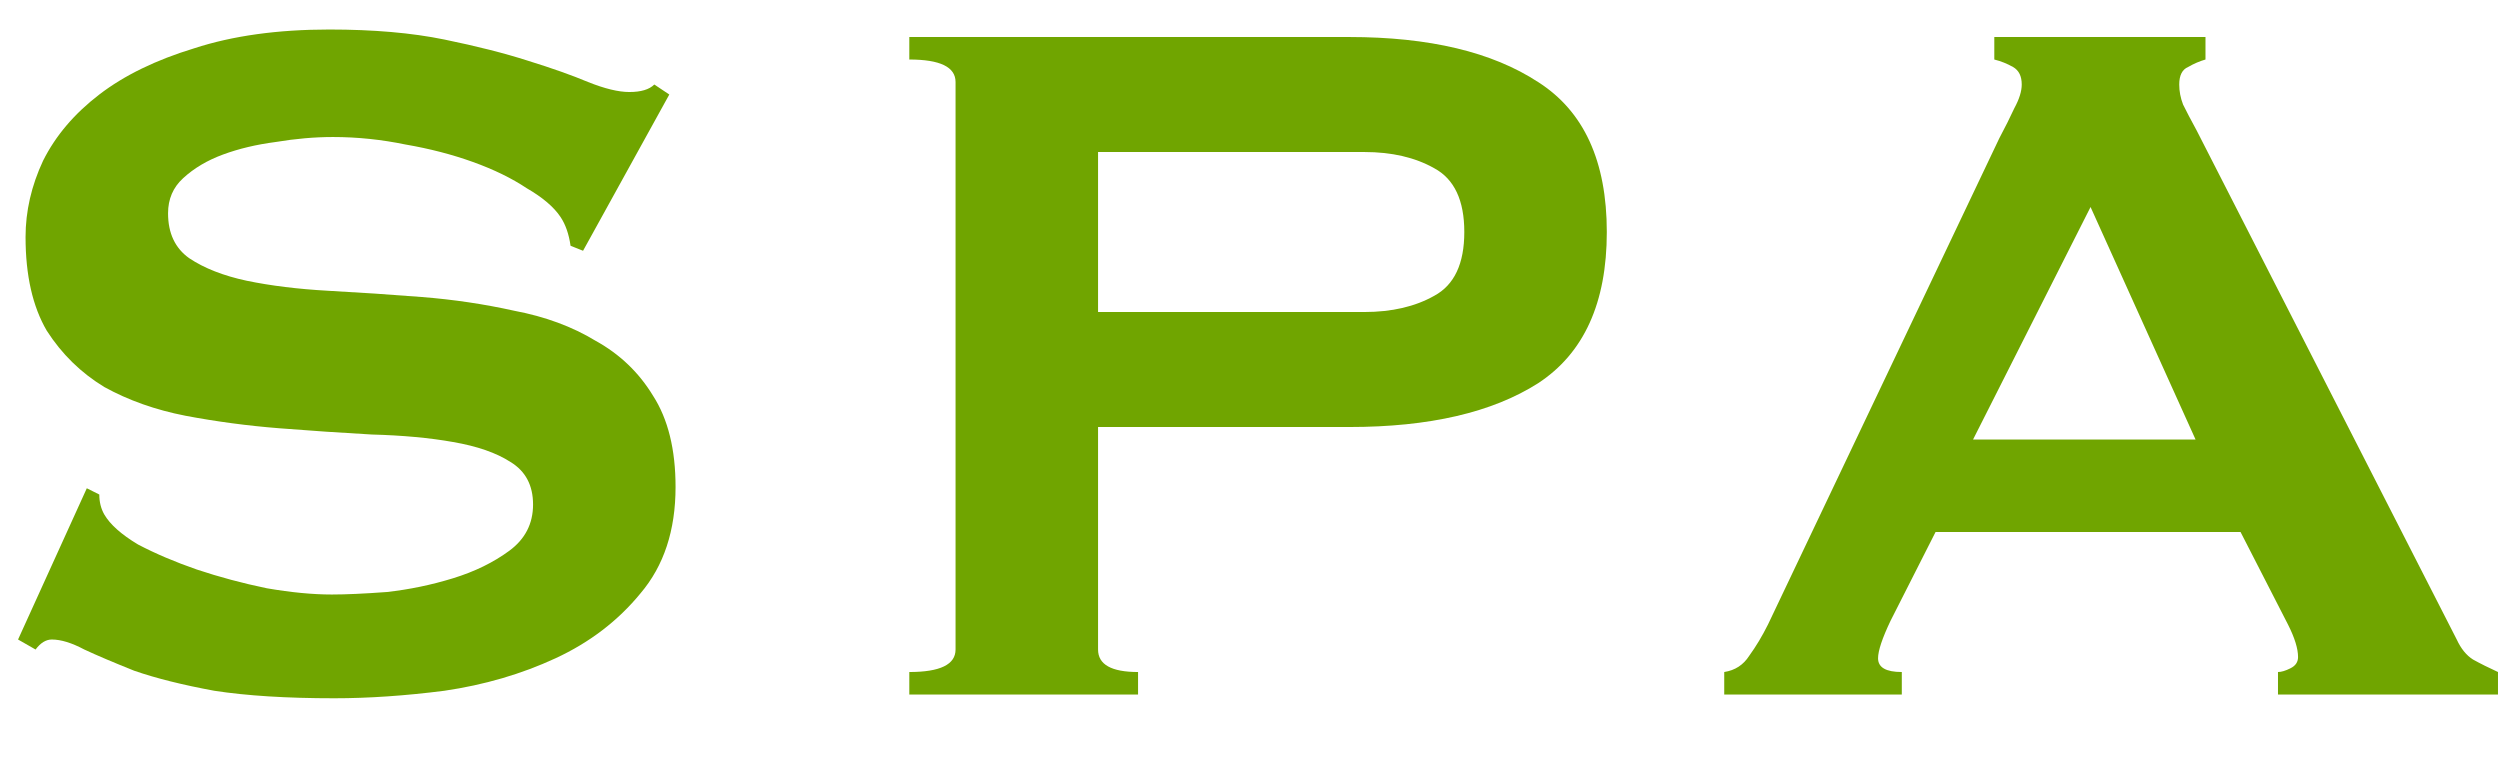
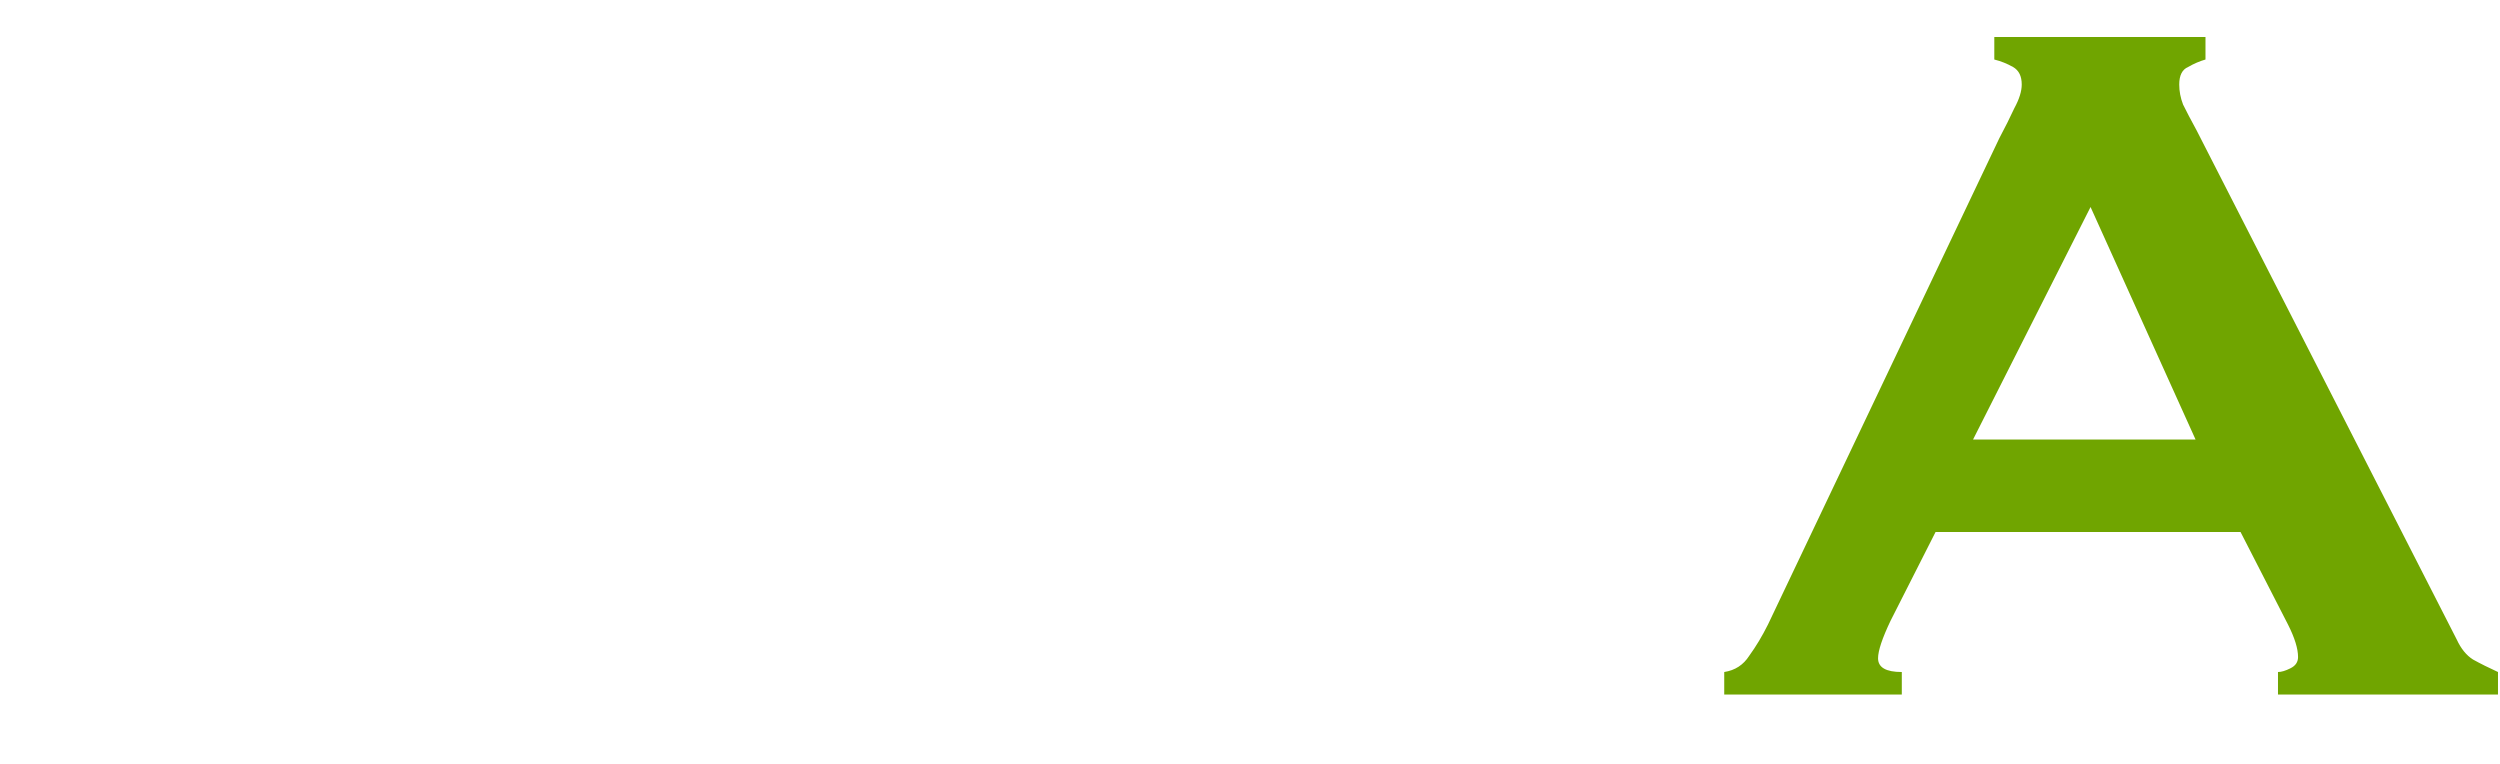
<svg xmlns="http://www.w3.org/2000/svg" width="36" height="11" viewBox="0 0 36 11" fill="none">
-   <path d="M1.25 7.031L1.43 7.121C1.43 7.229 1.454 7.325 1.502 7.409C1.586 7.553 1.748 7.697 1.988 7.841C2.24 7.973 2.522 8.093 2.834 8.201C3.158 8.309 3.494 8.399 3.842 8.471C4.19 8.531 4.502 8.561 4.778 8.561C4.982 8.561 5.246 8.549 5.57 8.525C5.894 8.489 6.212 8.423 6.524 8.327C6.836 8.231 7.106 8.099 7.334 7.931C7.562 7.763 7.676 7.541 7.676 7.265C7.676 6.989 7.568 6.785 7.352 6.653C7.148 6.521 6.872 6.425 6.524 6.365C6.188 6.305 5.798 6.269 5.354 6.257C4.922 6.233 4.478 6.203 4.022 6.167C3.566 6.131 3.116 6.071 2.672 5.987C2.24 5.903 1.85 5.765 1.502 5.573C1.166 5.369 0.89 5.099 0.674 4.763C0.47 4.415 0.368 3.965 0.368 3.413C0.368 3.041 0.452 2.675 0.62 2.315C0.8 1.955 1.07 1.637 1.43 1.361C1.79 1.085 2.246 0.863 2.798 0.695C3.35 0.515 3.998 0.425 4.742 0.425C5.378 0.425 5.93 0.473 6.398 0.569C6.866 0.665 7.268 0.767 7.604 0.875C7.952 0.983 8.24 1.085 8.468 1.181C8.708 1.277 8.906 1.325 9.062 1.325C9.23 1.325 9.35 1.289 9.422 1.217L9.638 1.361L8.396 3.611L8.216 3.539C8.192 3.371 8.144 3.233 8.072 3.125C7.976 2.981 7.814 2.843 7.586 2.711C7.37 2.567 7.112 2.441 6.812 2.333C6.512 2.225 6.188 2.141 5.84 2.081C5.492 2.009 5.144 1.973 4.796 1.973C4.532 1.973 4.256 1.997 3.968 2.045C3.692 2.081 3.44 2.141 3.212 2.225C2.984 2.309 2.792 2.423 2.636 2.567C2.492 2.699 2.42 2.867 2.42 3.071C2.42 3.359 2.522 3.575 2.726 3.719C2.942 3.863 3.218 3.971 3.554 4.043C3.902 4.115 4.292 4.163 4.724 4.187C5.168 4.211 5.618 4.241 6.074 4.277C6.53 4.313 6.974 4.379 7.406 4.475C7.85 4.559 8.24 4.703 8.576 4.907C8.924 5.099 9.2 5.363 9.404 5.699C9.62 6.035 9.728 6.473 9.728 7.013C9.728 7.637 9.56 8.147 9.224 8.543C8.9 8.939 8.492 9.251 8 9.479C7.508 9.707 6.974 9.863 6.398 9.947C5.834 10.019 5.306 10.055 4.814 10.055C4.13 10.055 3.554 10.019 3.086 9.947C2.63 9.863 2.246 9.767 1.934 9.659C1.634 9.539 1.394 9.437 1.214 9.353C1.034 9.257 0.878 9.209 0.746 9.209C0.662 9.209 0.584 9.257 0.512 9.353L0.26 9.209L1.25 7.031Z" fill="#70A500" />
-   <path d="M19.646 4.493C20.042 4.493 20.378 4.415 20.654 4.259C20.942 4.103 21.086 3.797 21.086 3.341C21.086 2.885 20.942 2.579 20.654 2.423C20.378 2.267 20.042 2.189 19.646 2.189L15.812 2.189L15.812 4.493L19.646 4.493ZM13.094 10.001L13.094 9.677C13.538 9.677 13.76 9.569 13.76 9.353L13.76 1.181C13.76 0.965 13.538 0.857 13.094 0.857L13.094 0.533L19.43 0.533C20.582 0.533 21.488 0.749 22.148 1.181C22.808 1.601 23.138 2.321 23.138 3.341C23.138 4.361 22.808 5.087 22.148 5.519C21.488 5.939 20.582 6.149 19.43 6.149L15.812 6.149L15.812 9.353C15.812 9.569 16.004 9.677 16.388 9.677L16.388 10.001L13.094 10.001Z" fill="#70A500" />
  <path d="M31.616 6.329L30.104 2.981L28.412 6.329L31.616 6.329ZM24.829 9.677C24.985 9.653 25.105 9.575 25.189 9.443C25.285 9.311 25.375 9.161 25.459 8.993L28.79 1.991C28.873 1.835 28.945 1.691 29.006 1.559C29.078 1.427 29.113 1.313 29.113 1.217C29.113 1.097 29.072 1.013 28.988 0.965C28.904 0.917 28.814 0.881 28.718 0.857L28.718 0.533L31.759 0.533L31.759 0.857C31.675 0.881 31.591 0.917 31.508 0.965C31.424 1.001 31.381 1.085 31.381 1.217C31.381 1.313 31.399 1.409 31.436 1.505C31.483 1.601 31.549 1.727 31.634 1.883L35.377 9.209C35.438 9.341 35.516 9.437 35.611 9.497C35.719 9.557 35.84 9.617 35.971 9.677L35.971 10.001L32.803 10.001L32.803 9.677C32.852 9.677 32.911 9.659 32.983 9.623C33.056 9.587 33.092 9.533 33.092 9.461C33.092 9.341 33.044 9.185 32.947 8.993L32.264 7.661L27.872 7.661L27.224 8.939C27.104 9.191 27.044 9.371 27.044 9.479C27.044 9.611 27.157 9.677 27.386 9.677L27.386 10.001L24.829 10.001L24.829 9.677Z" fill="#70A500" />
</svg>